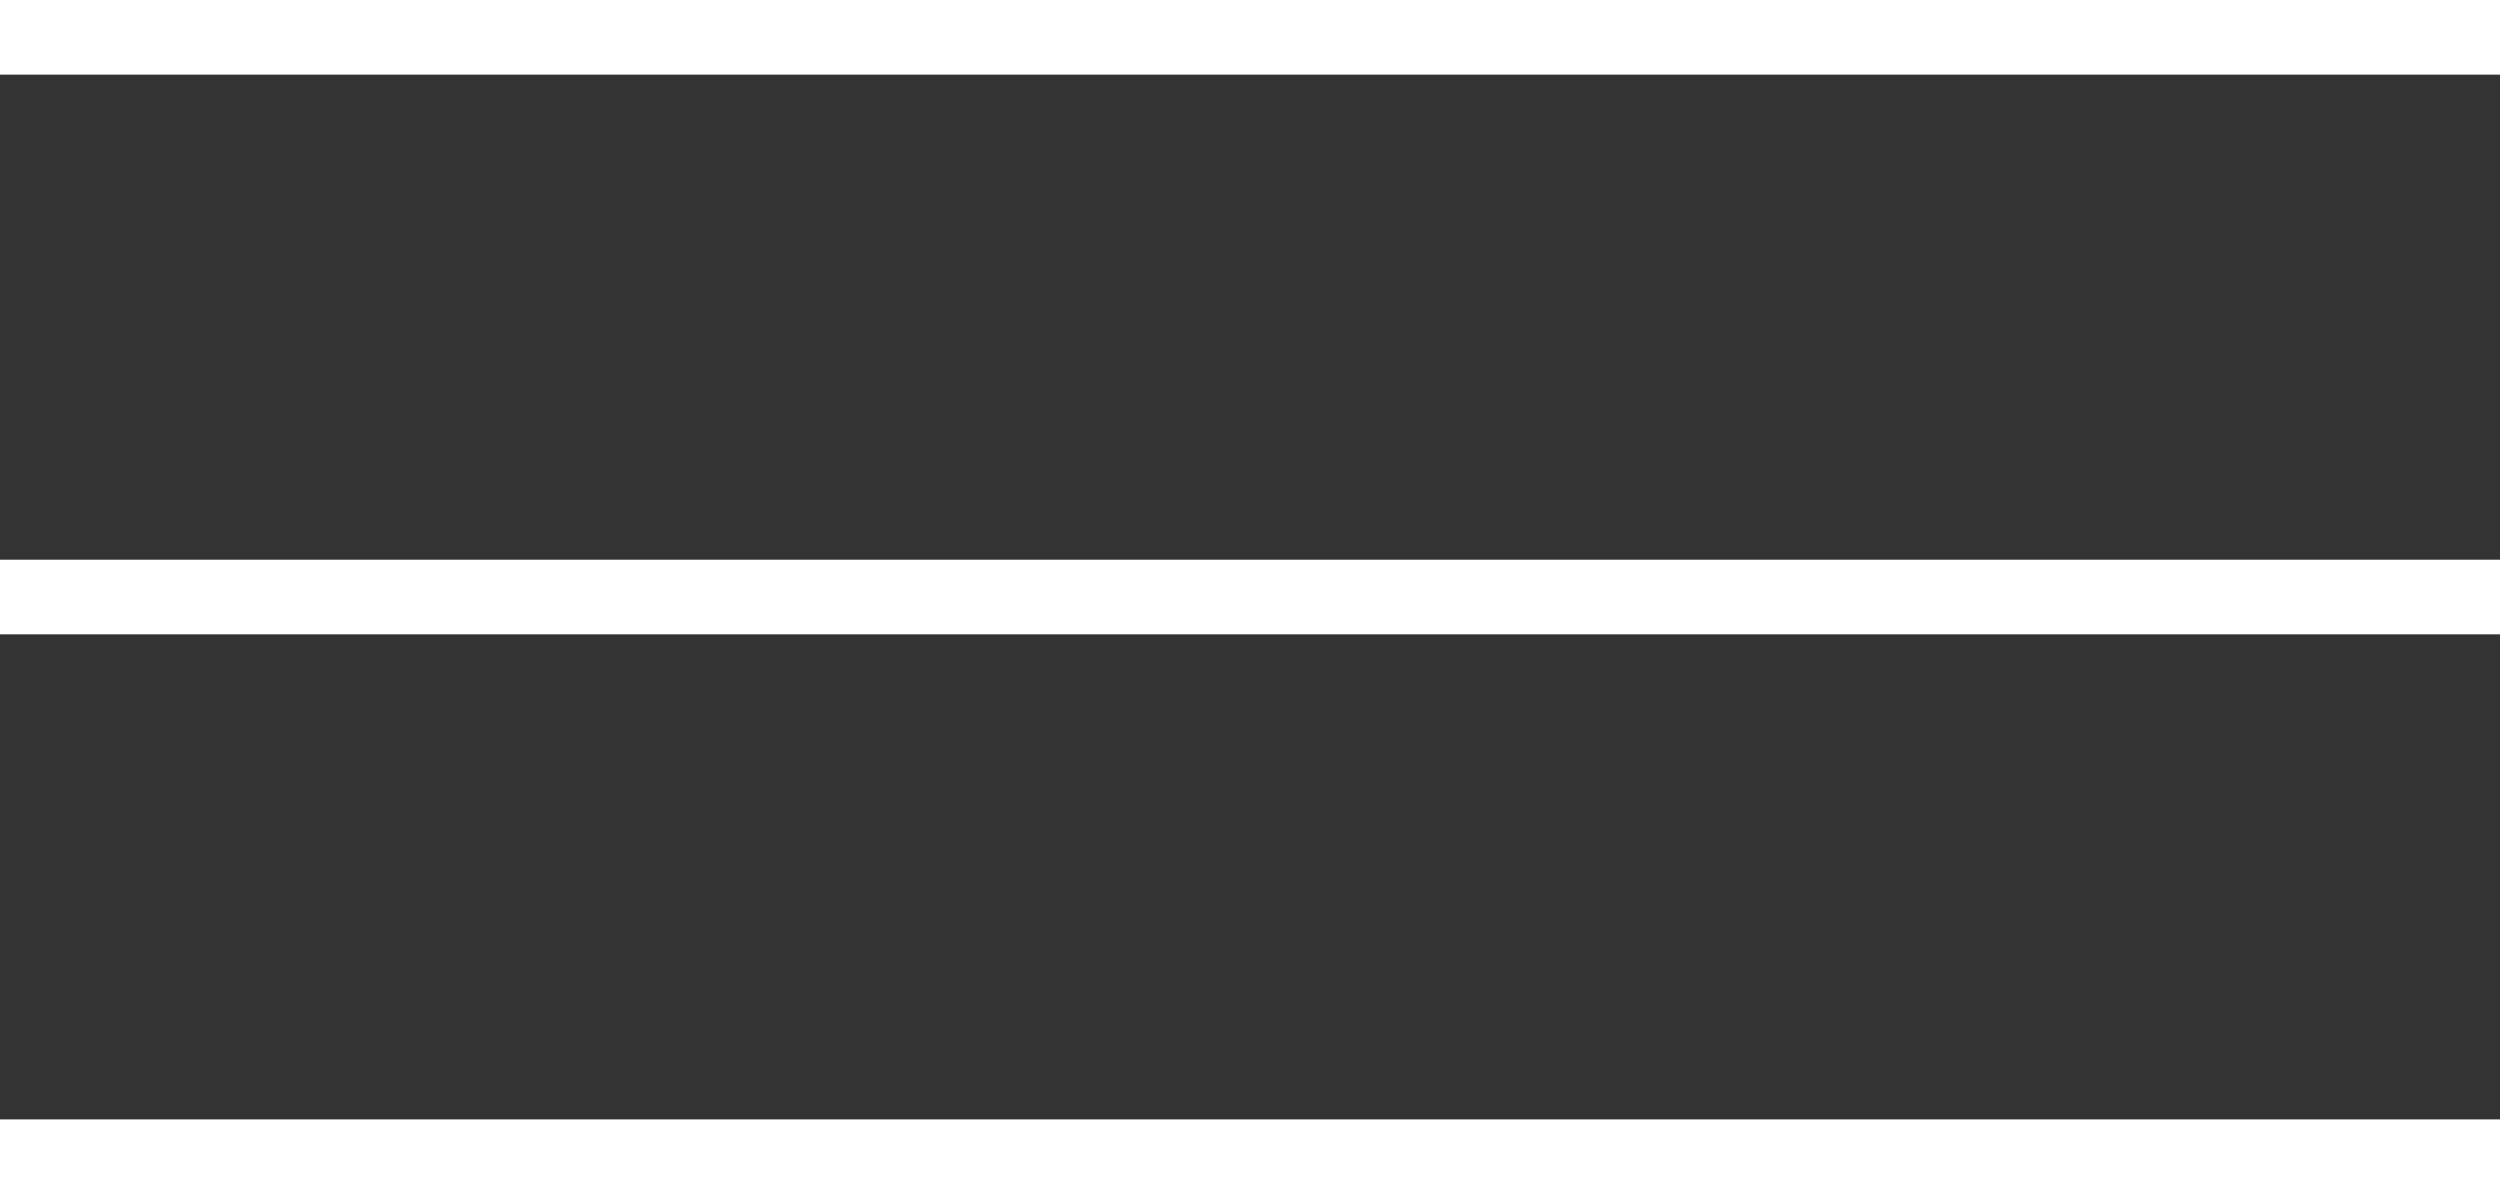
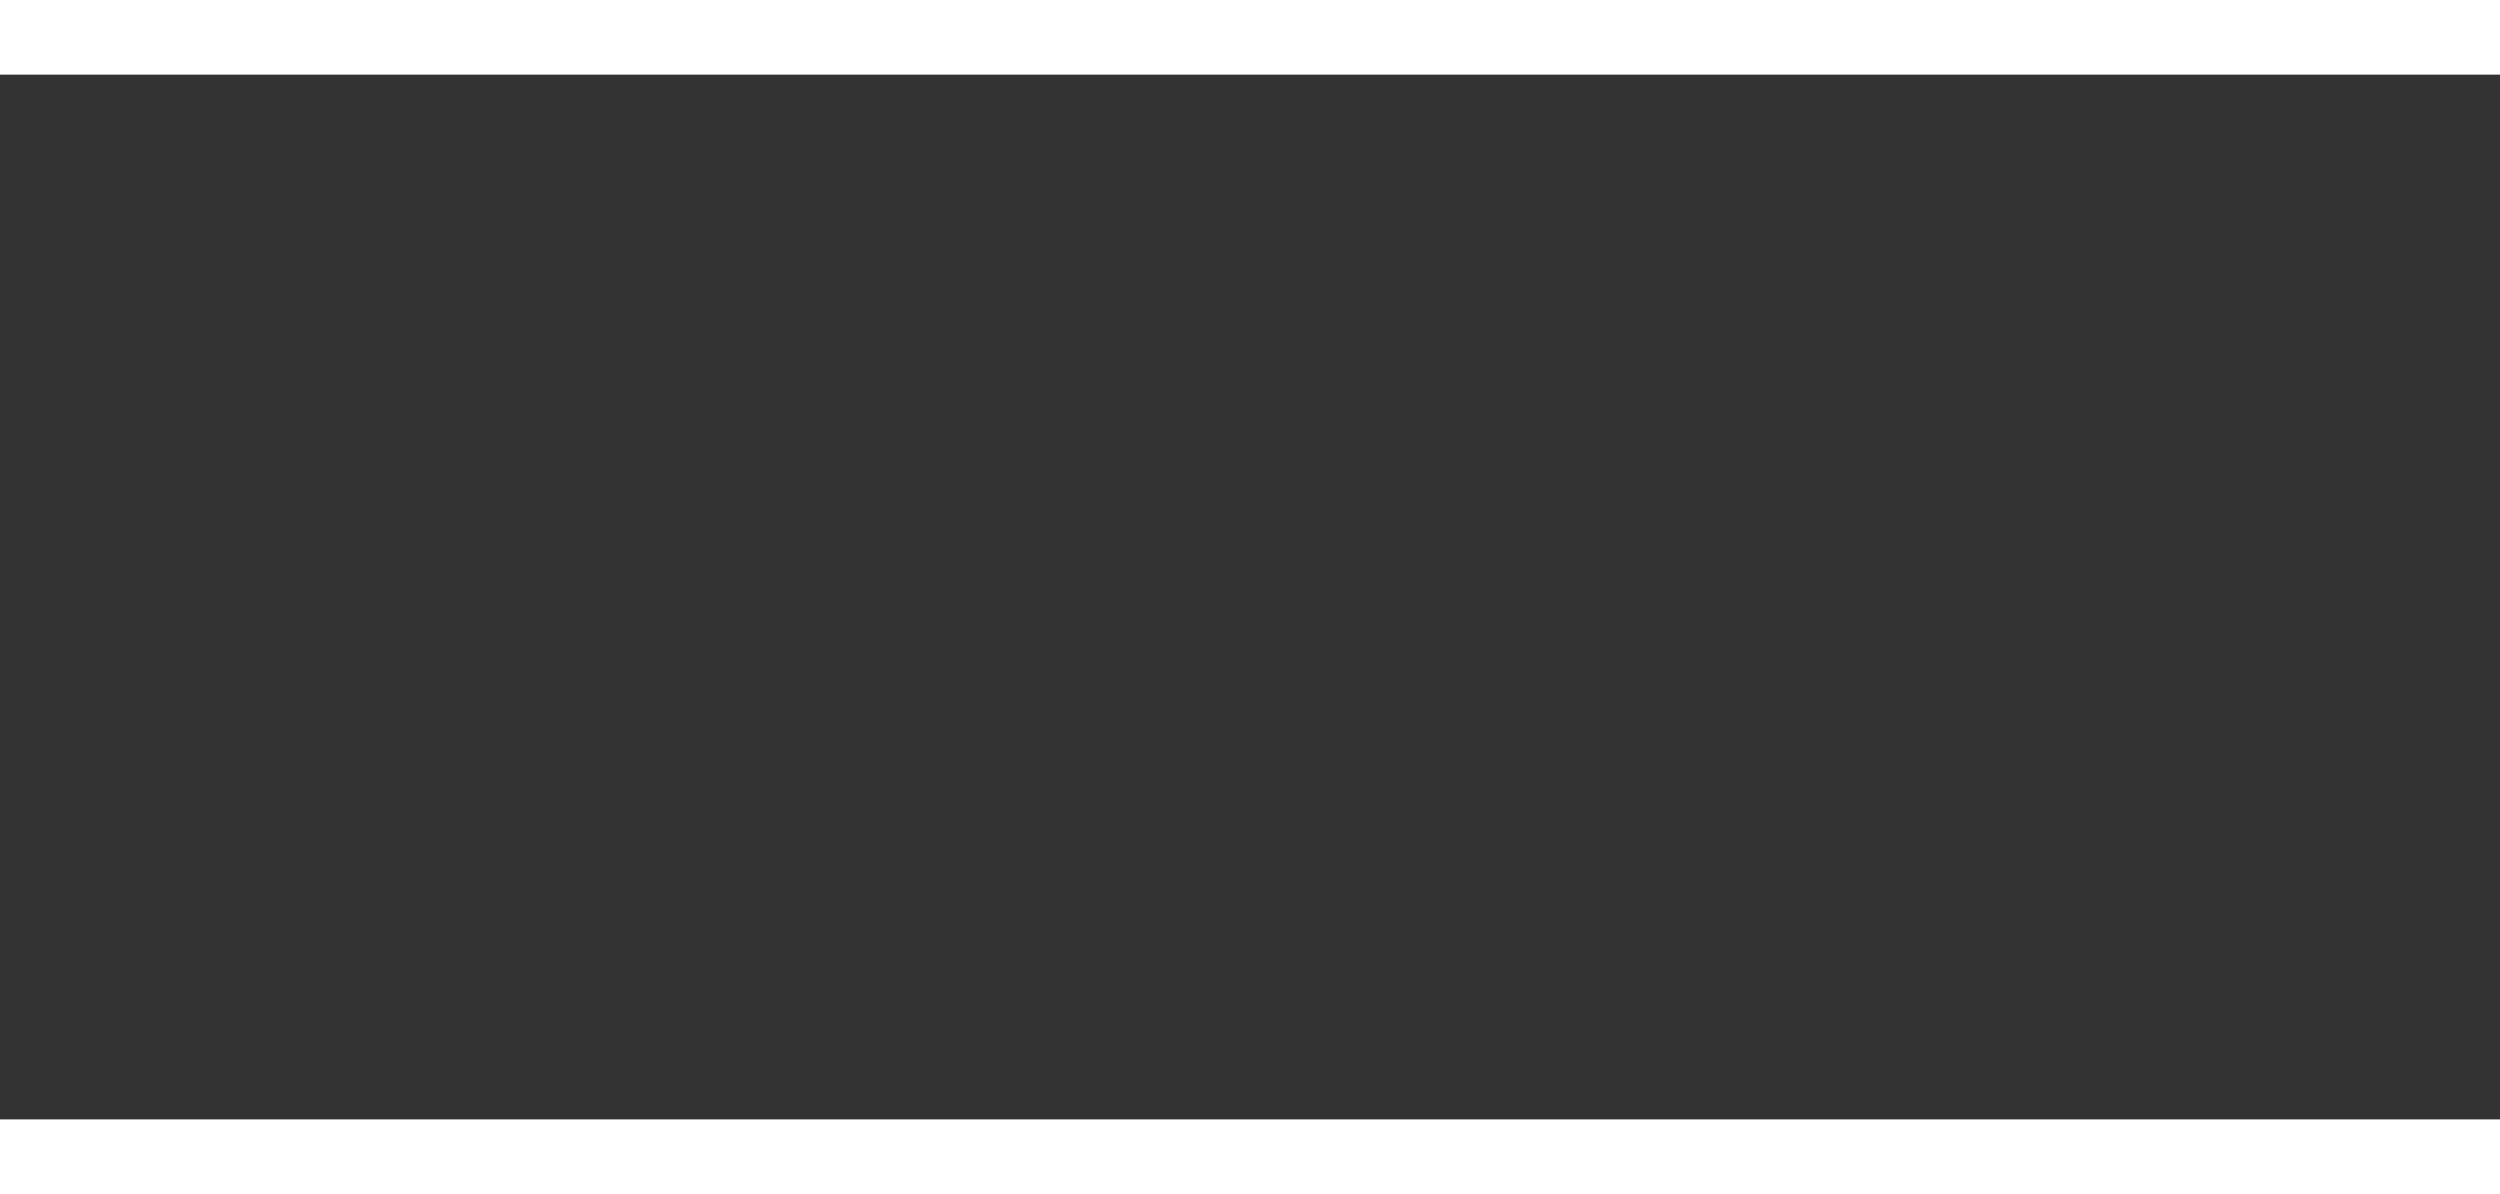
<svg xmlns="http://www.w3.org/2000/svg" width="67" height="32" viewBox="0 0 67 32">
  <rect x="0" y="0" width="67" height="32" fill="#333333" stroke="none" />
  <g transform="translate(-1496.5 -390)">
-     <path d="M67,1H0V-1H67Z" transform="translate(1496.5 406)" fill="#fff" />
    <path d="M67,1H0V-1H67Z" transform="translate(1496.5 391)" fill="#fff" />
    <path d="M67,1H0V-1H67Z" transform="translate(1496.5 421)" fill="#fff" />
  </g>
</svg>